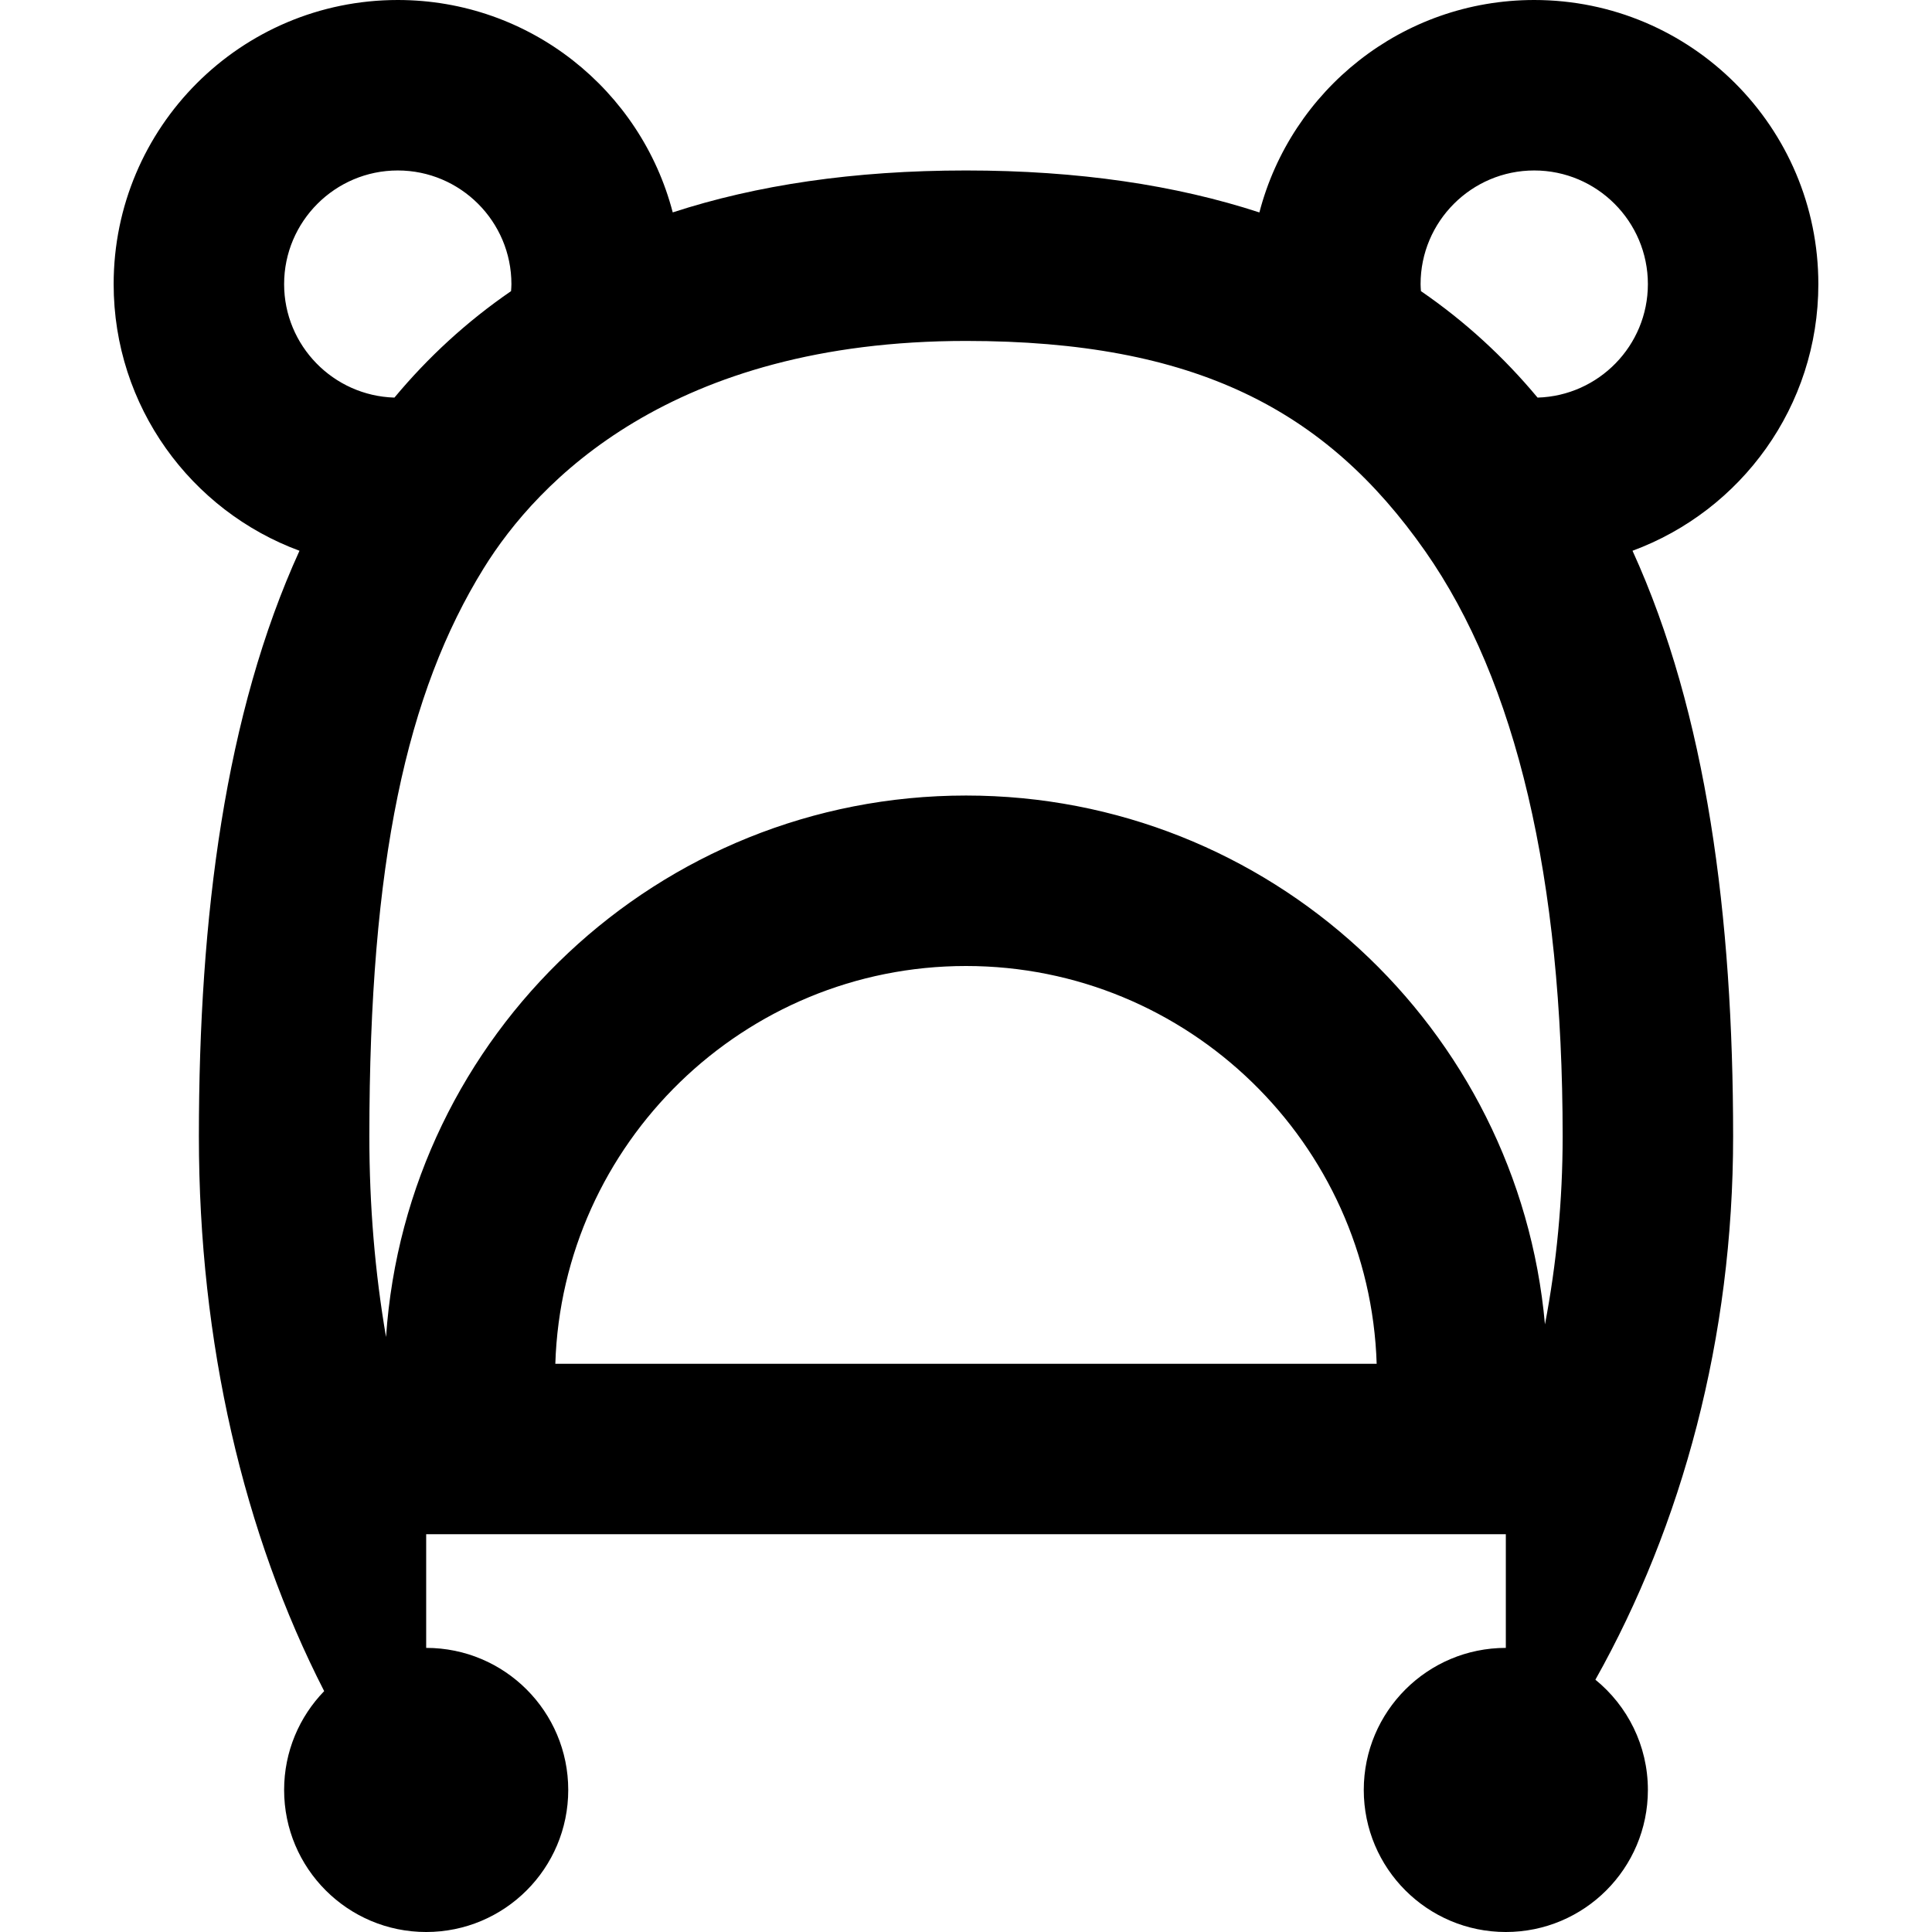
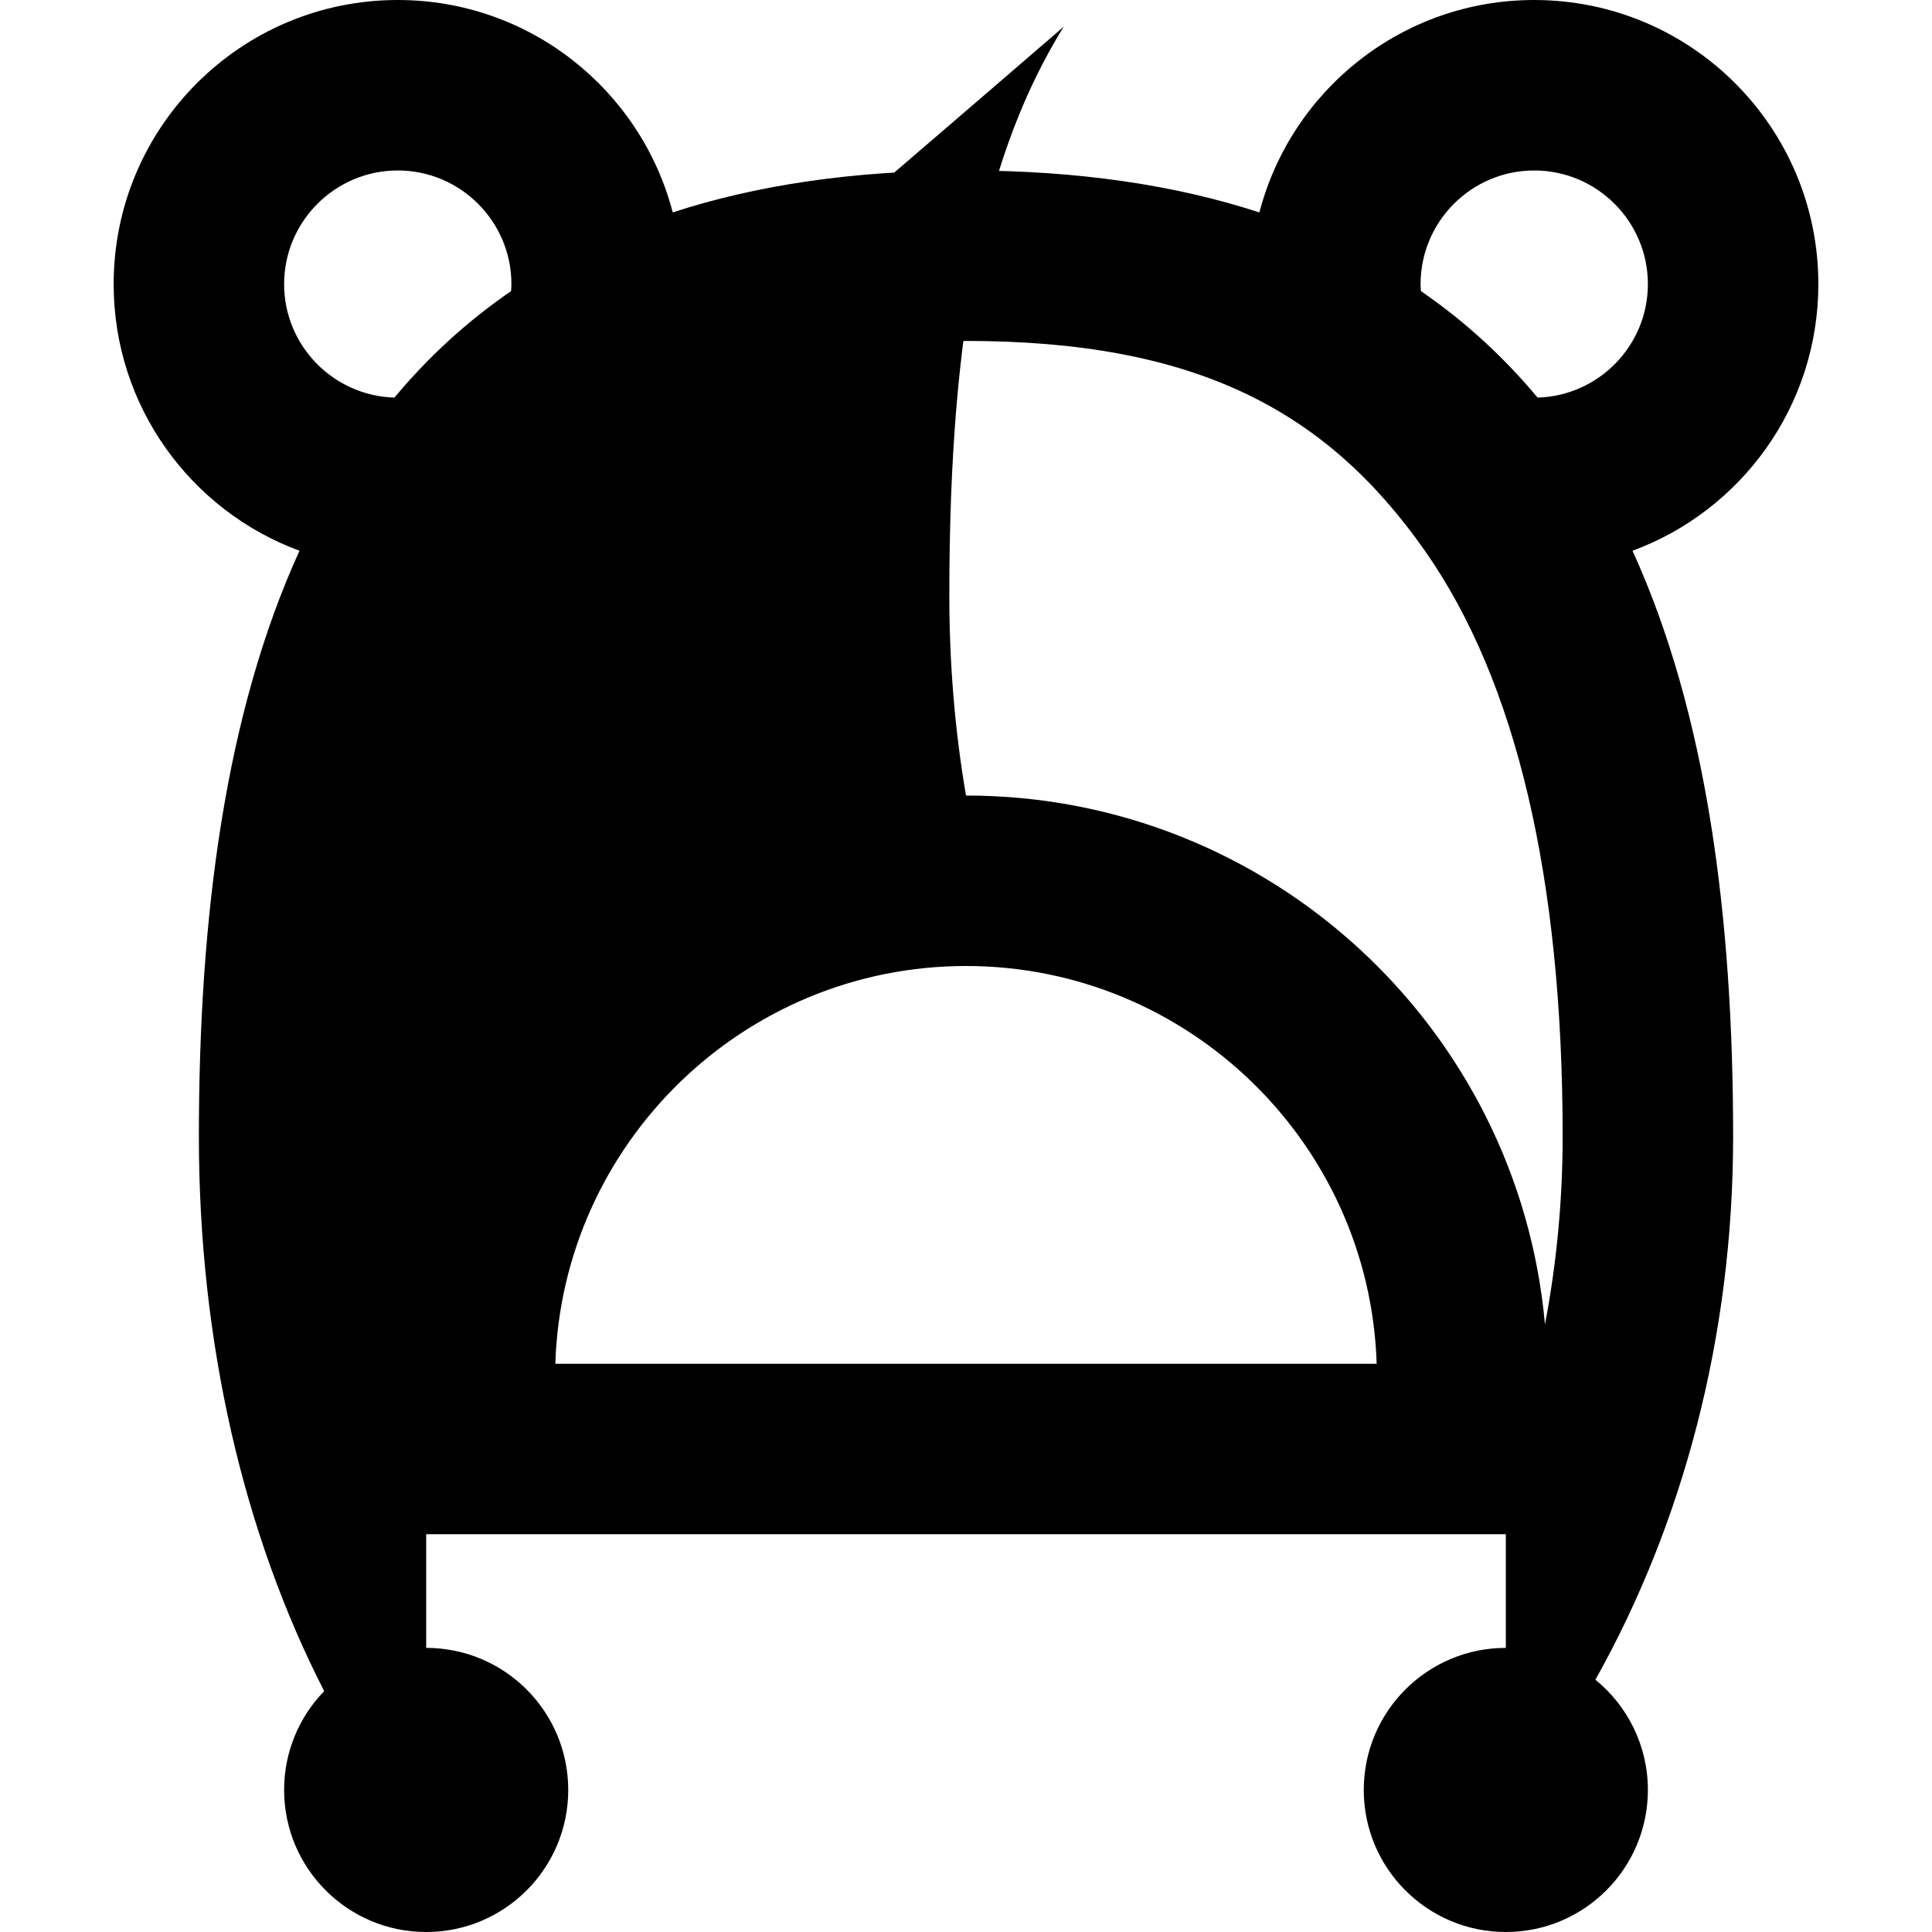
<svg xmlns="http://www.w3.org/2000/svg" fill="#000000" height="800px" width="800px" version="1.1" id="Layer_1" viewBox="0 0 512 512" xml:space="preserve">
  <g>
    <g>
-       <path d="M432.634,145.958c28.747-10.6,49.248-38.236,49.248-70.664C481.882,33.711,448.172,0,406.588,0    c-35.016,0-64.416,23.916-72.835,56.297C311.602,49.074,285.86,45.176,256,45.176c-29.844,0-55.576,3.894-77.719,11.11    C169.857,23.906,140.428,0,105.412,0C63.828,0,30.118,33.711,30.118,75.294c0,32.428,20.501,60.064,49.248,70.664    c-19.64,43.062-26.66,96.854-26.66,155.219c0,54.706,11.892,105.388,33.203,146.988c-6.567,6.776-10.615,16.008-10.615,26.189    c0,20.792,16.855,37.647,37.647,37.647c20.792,0,37.647-16.855,37.647-37.647c0-20.792-16.855-37.647-37.647-37.647v-30.118    h286.118v30.118c-20.792,0-37.647,16.855-37.647,37.647c0,20.792,16.855,37.647,37.647,37.647s37.647-16.855,37.647-37.647    c0-11.791-5.426-22.313-13.911-29.216c23.023-41.022,36.5-90.574,36.5-143.961C459.294,242.812,452.274,189.02,432.634,145.958z     M75.294,75.294c0-16.607,13.511-30.118,30.118-30.118s30.118,13.511,30.118,30.118c0,0.626-0.056,1.239-0.095,1.857    c-11.773,8.084-22.022,17.547-30.907,28.216C88.332,104.894,75.294,91.603,75.294,75.294z M147.167,361.412    C149.007,302.97,197.12,256,256,256s106.991,46.97,108.832,105.412H147.167z M409.431,350.981    C402.4,272.411,336.398,210.824,256,210.824c-81.534,0-148.265,63.342-153.696,143.499c-2.938-17.098-4.421-34.864-4.421-53.146    c0-72.858,9.913-117.635,30.306-150.588C142.423,127.589,177.906,90.353,256,90.353c60.704,0,95.441,18.226,121.689,55.715    c24.172,34.525,36.429,86.712,36.429,155.109C414.118,318.182,412.509,334.865,409.431,350.981z M407.472,105.368    c-8.885-10.669-19.134-20.132-30.907-28.216c-0.039-0.619-0.095-1.232-0.095-1.858c0-16.607,13.511-30.118,30.118-30.118    c16.607,0,30.118,13.511,30.118,30.118C436.706,91.603,423.668,104.894,407.472,105.368z" />
+       <path d="M432.634,145.958c28.747-10.6,49.248-38.236,49.248-70.664C481.882,33.711,448.172,0,406.588,0    c-35.016,0-64.416,23.916-72.835,56.297C311.602,49.074,285.86,45.176,256,45.176c-29.844,0-55.576,3.894-77.719,11.11    C169.857,23.906,140.428,0,105.412,0C63.828,0,30.118,33.711,30.118,75.294c0,32.428,20.501,60.064,49.248,70.664    c-19.64,43.062-26.66,96.854-26.66,155.219c0,54.706,11.892,105.388,33.203,146.988c-6.567,6.776-10.615,16.008-10.615,26.189    c0,20.792,16.855,37.647,37.647,37.647c20.792,0,37.647-16.855,37.647-37.647c0-20.792-16.855-37.647-37.647-37.647v-30.118    h286.118v30.118c-20.792,0-37.647,16.855-37.647,37.647c0,20.792,16.855,37.647,37.647,37.647s37.647-16.855,37.647-37.647    c0-11.791-5.426-22.313-13.911-29.216c23.023-41.022,36.5-90.574,36.5-143.961C459.294,242.812,452.274,189.02,432.634,145.958z     M75.294,75.294c0-16.607,13.511-30.118,30.118-30.118s30.118,13.511,30.118,30.118c0,0.626-0.056,1.239-0.095,1.857    c-11.773,8.084-22.022,17.547-30.907,28.216C88.332,104.894,75.294,91.603,75.294,75.294z M147.167,361.412    C149.007,302.97,197.12,256,256,256s106.991,46.97,108.832,105.412H147.167z M409.431,350.981    C402.4,272.411,336.398,210.824,256,210.824c-2.938-17.098-4.421-34.864-4.421-53.146    c0-72.858,9.913-117.635,30.306-150.588C142.423,127.589,177.906,90.353,256,90.353c60.704,0,95.441,18.226,121.689,55.715    c24.172,34.525,36.429,86.712,36.429,155.109C414.118,318.182,412.509,334.865,409.431,350.981z M407.472,105.368    c-8.885-10.669-19.134-20.132-30.907-28.216c-0.039-0.619-0.095-1.232-0.095-1.858c0-16.607,13.511-30.118,30.118-30.118    c16.607,0,30.118,13.511,30.118,30.118C436.706,91.603,423.668,104.894,407.472,105.368z" />
    </g>
  </g>
</svg>